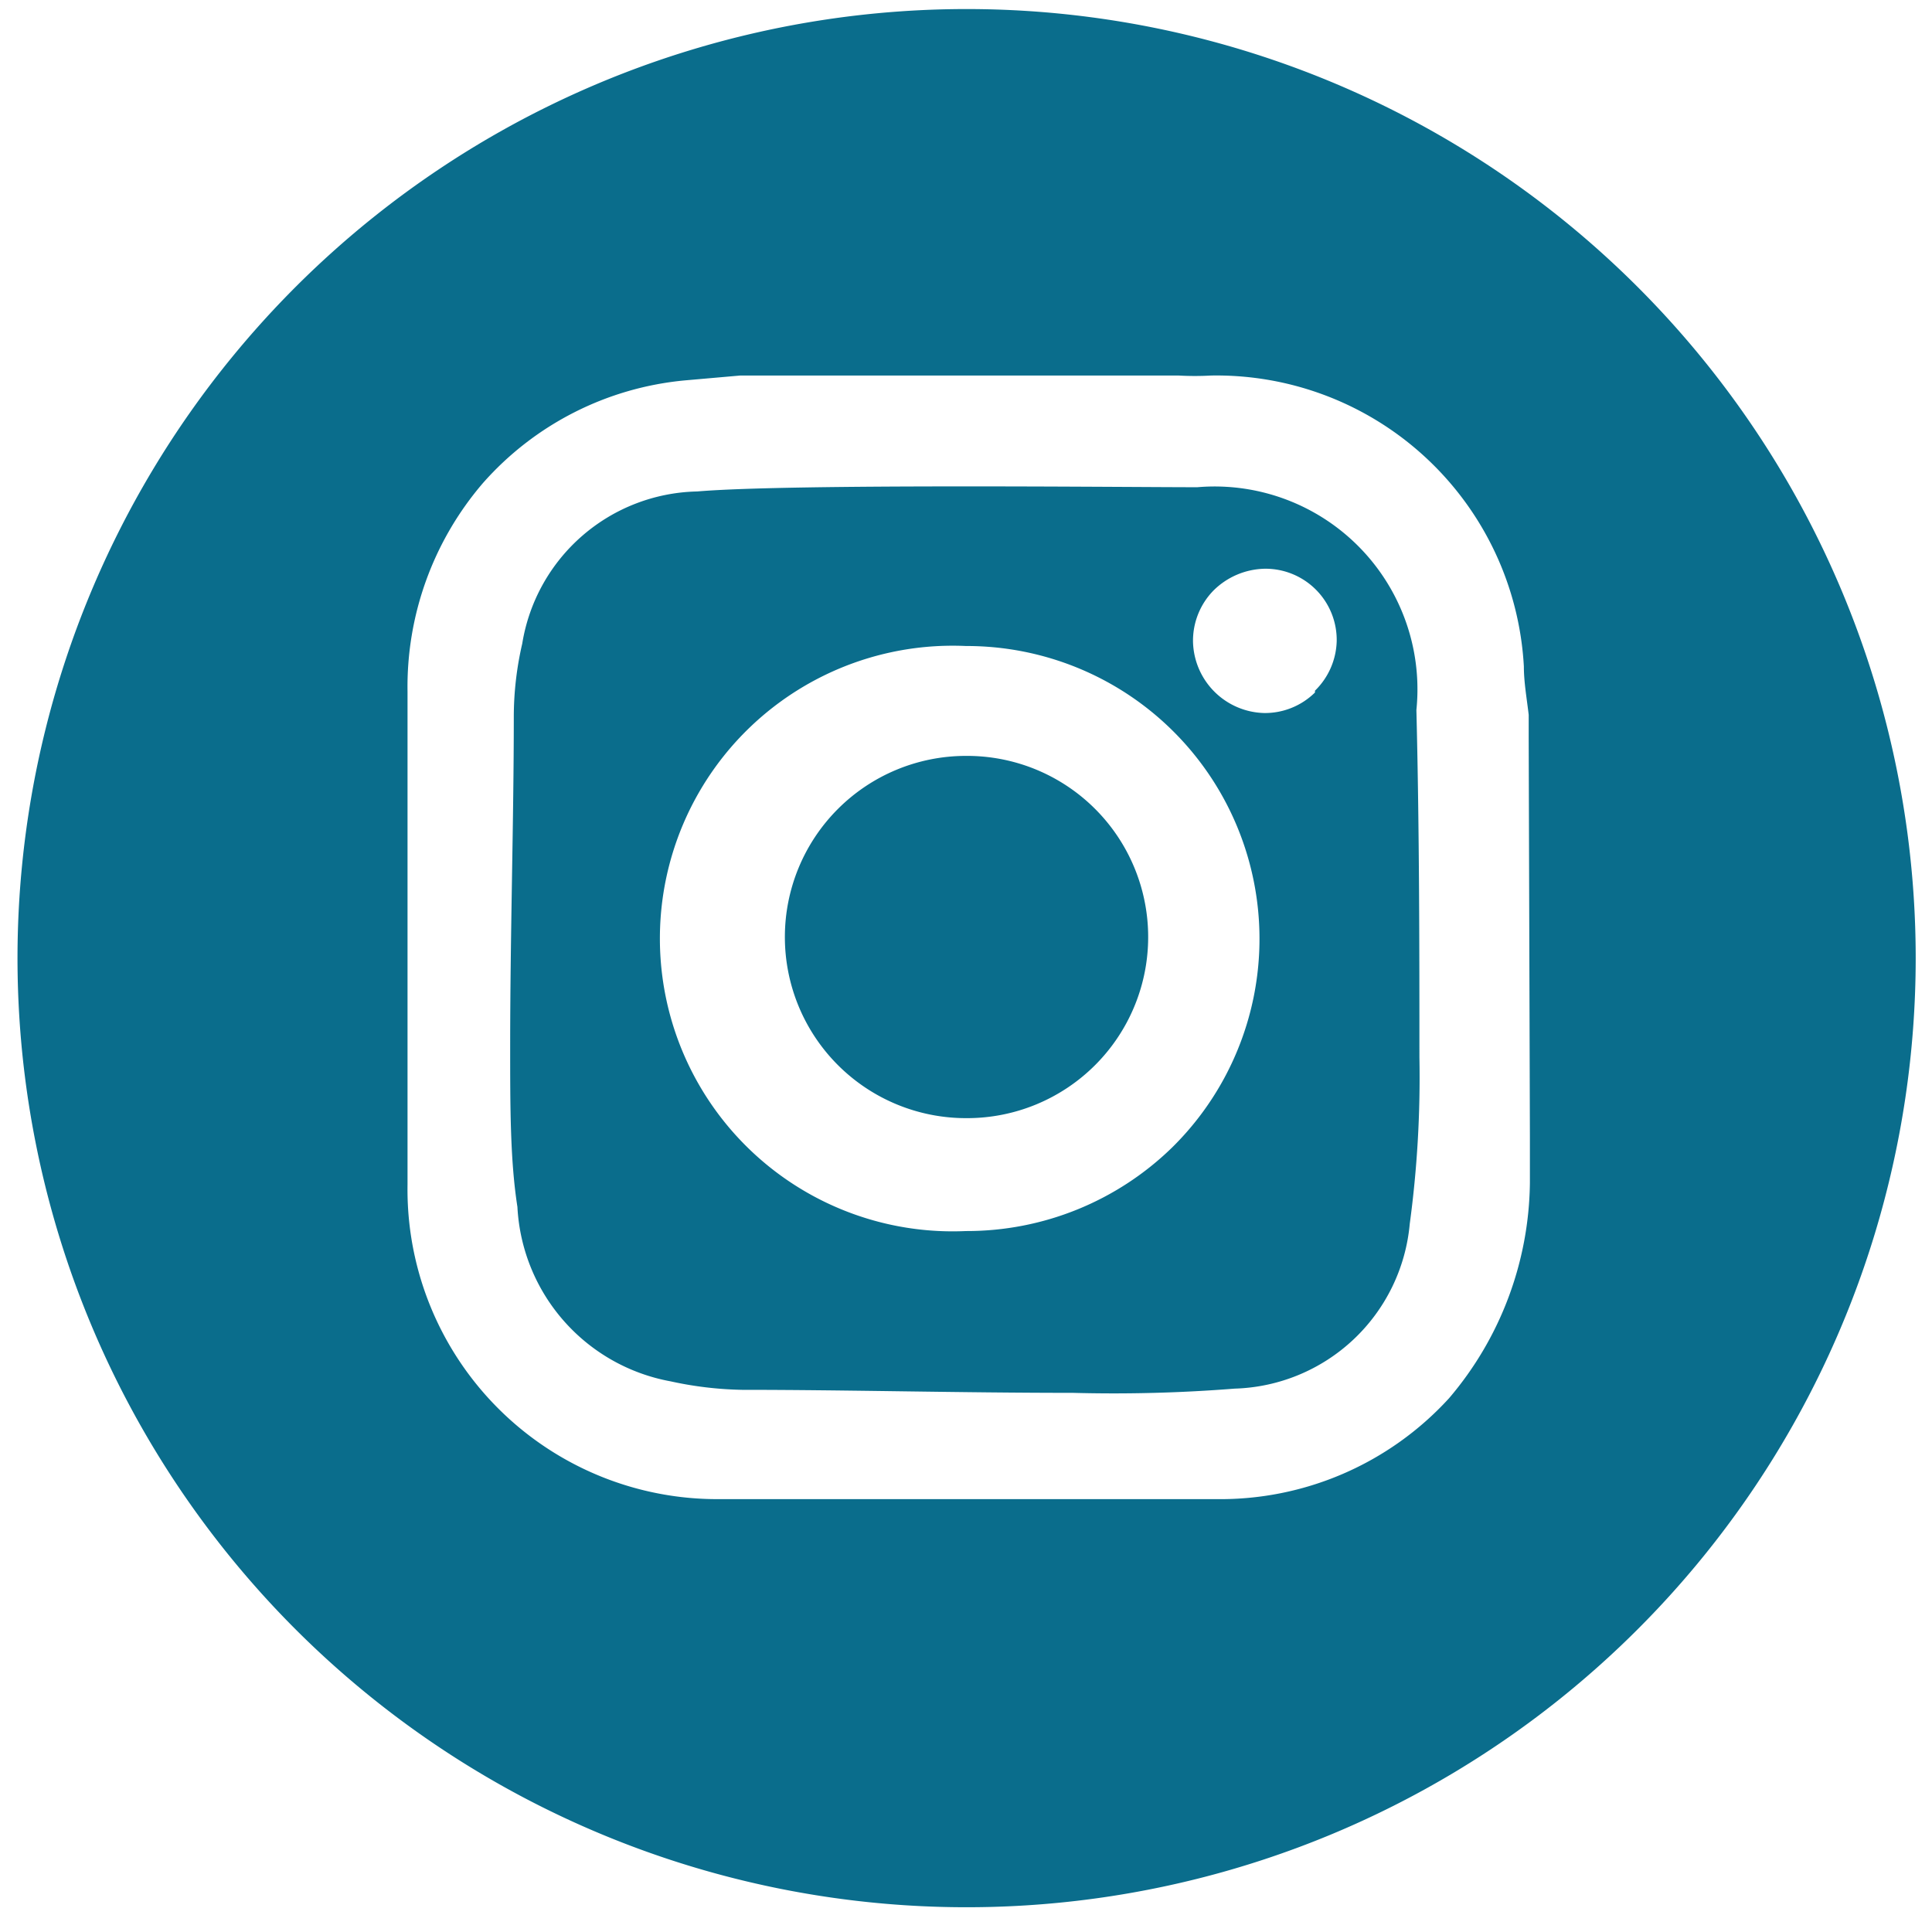
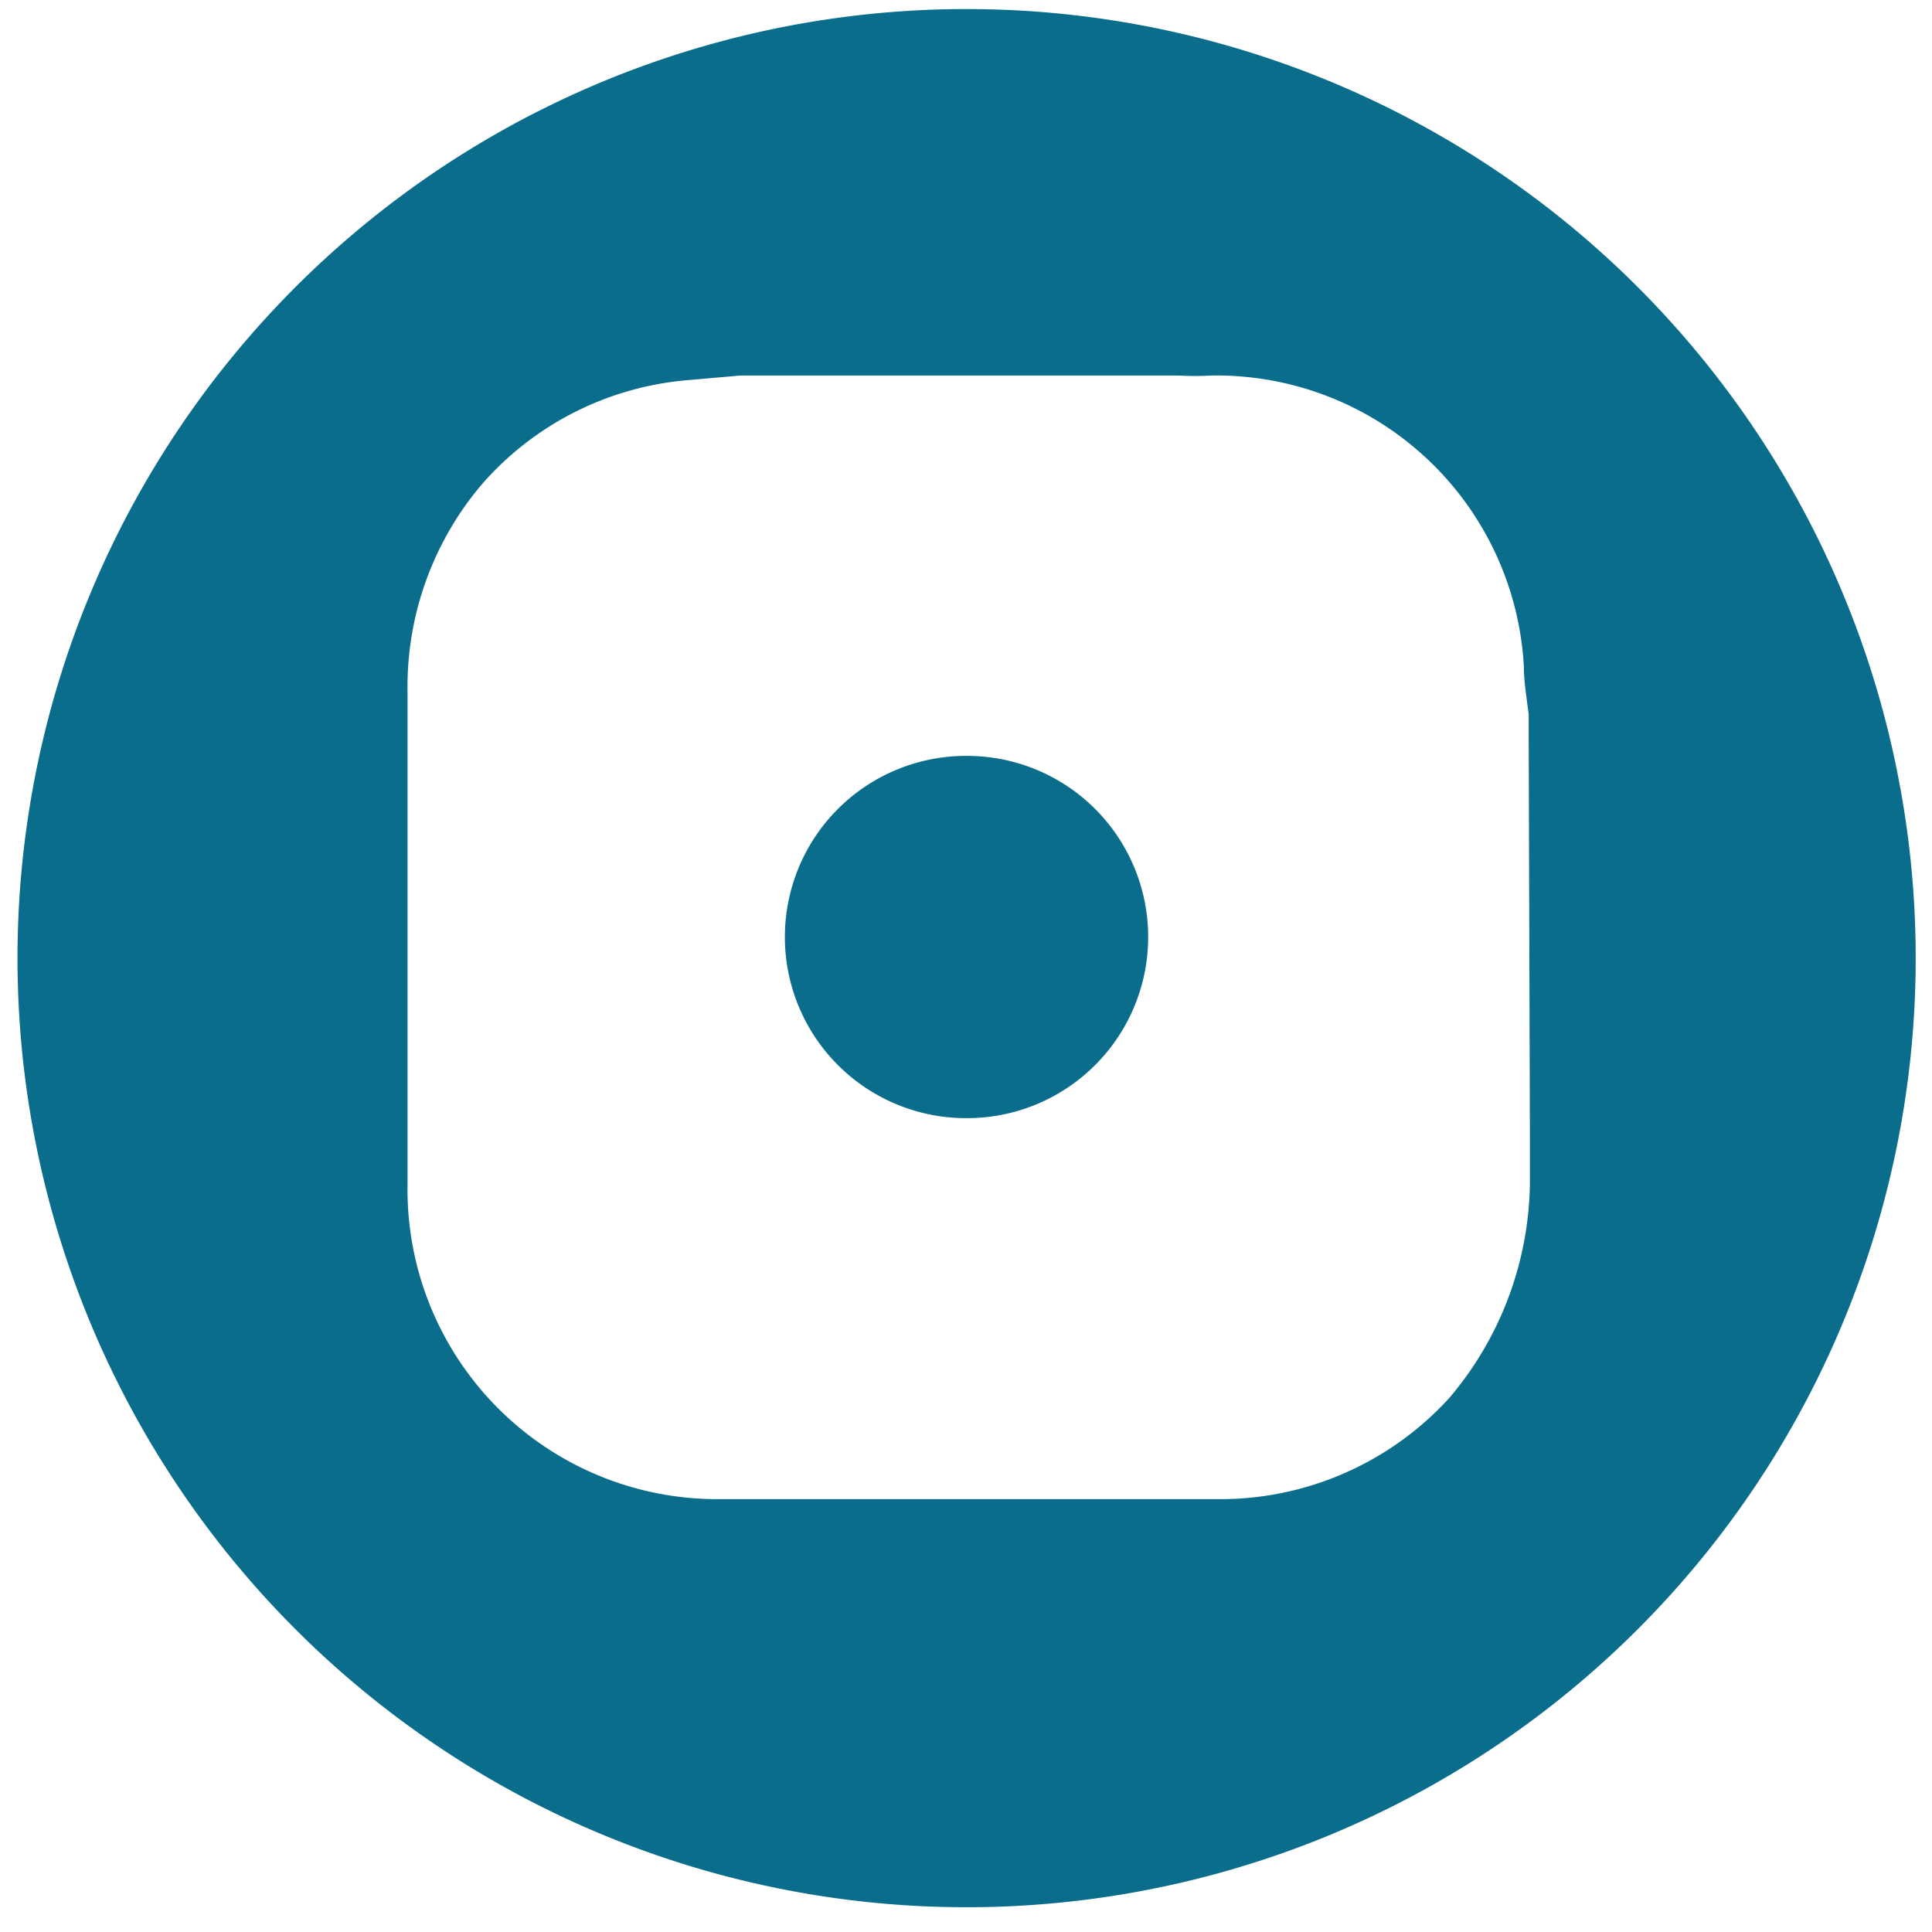
<svg xmlns="http://www.w3.org/2000/svg" id="Layer_1" data-name="Layer 1" viewBox="0 0 32 32">
  <defs>
    <style>.cls-1{fill:#0a6d8c;}</style>
  </defs>
-   <path class="cls-1" d="M19.83,8.07c-1.2,0-6.76-.06-8.28.07a3,3,0,0,0-2.9,2.52,5.41,5.41,0,0,0-.14,1.21c0,1.73-.06,3.6-.06,5.47,0,1,0,1.88.12,2.65a3.1,3.1,0,0,0,2.54,2.89,6,6,0,0,0,1.18.14c1.74,0,3.61.05,5.48.05A25.41,25.41,0,0,0,20.45,23a3,3,0,0,0,2.9-2.73,18.11,18.11,0,0,0,.16-2.76c0-1.71,0-3.73-.05-5.75A3.36,3.36,0,0,0,19.83,8.07ZM19.42,19A4.87,4.87,0,0,1,16,20.39h0a4.85,4.85,0,1,1,0-9.69h0A4.85,4.85,0,0,1,19.42,19Zm2.36-7.53a1.18,1.18,0,0,1-.84.34h0a1.21,1.21,0,0,1-1.18-1.18,1.19,1.19,0,0,1,.34-.85,1.24,1.24,0,0,1,.85-.36h0a1.18,1.18,0,0,1,1.19,1.2A1.19,1.19,0,0,1,21.78,11.44Z" />
  <path class="cls-1" d="M16,12.52h0a3,3,0,0,0,0,6h0a3,3,0,0,0,2.14-.88A3,3,0,0,0,16,12.52Z" />
  <path class="cls-1" d="M16,.15A15.72,15.72,0,1,0,31.73,15.87,15.72,15.72,0,0,0,16,.15Zm9.34,18.67,0,.22c0,.18,0,.37,0,.55a5.59,5.59,0,0,1-1.34,3.57,5.13,5.13,0,0,1-3.87,1.67c-1.29,0-2.61,0-4,0l-4.18,0a5.13,5.13,0,0,1-5.2-5.21c0-2.52,0-5.19,0-8.16A5.18,5.18,0,0,1,8,8,5.09,5.09,0,0,1,11.35,6.3l.91-.08.44,0h6.57l.25,0a4.9,4.9,0,0,0,.54,0,5.1,5.1,0,0,1,5.18,4.82c0,.26.05.54.08.8l0,.39h0Z" />
</svg>